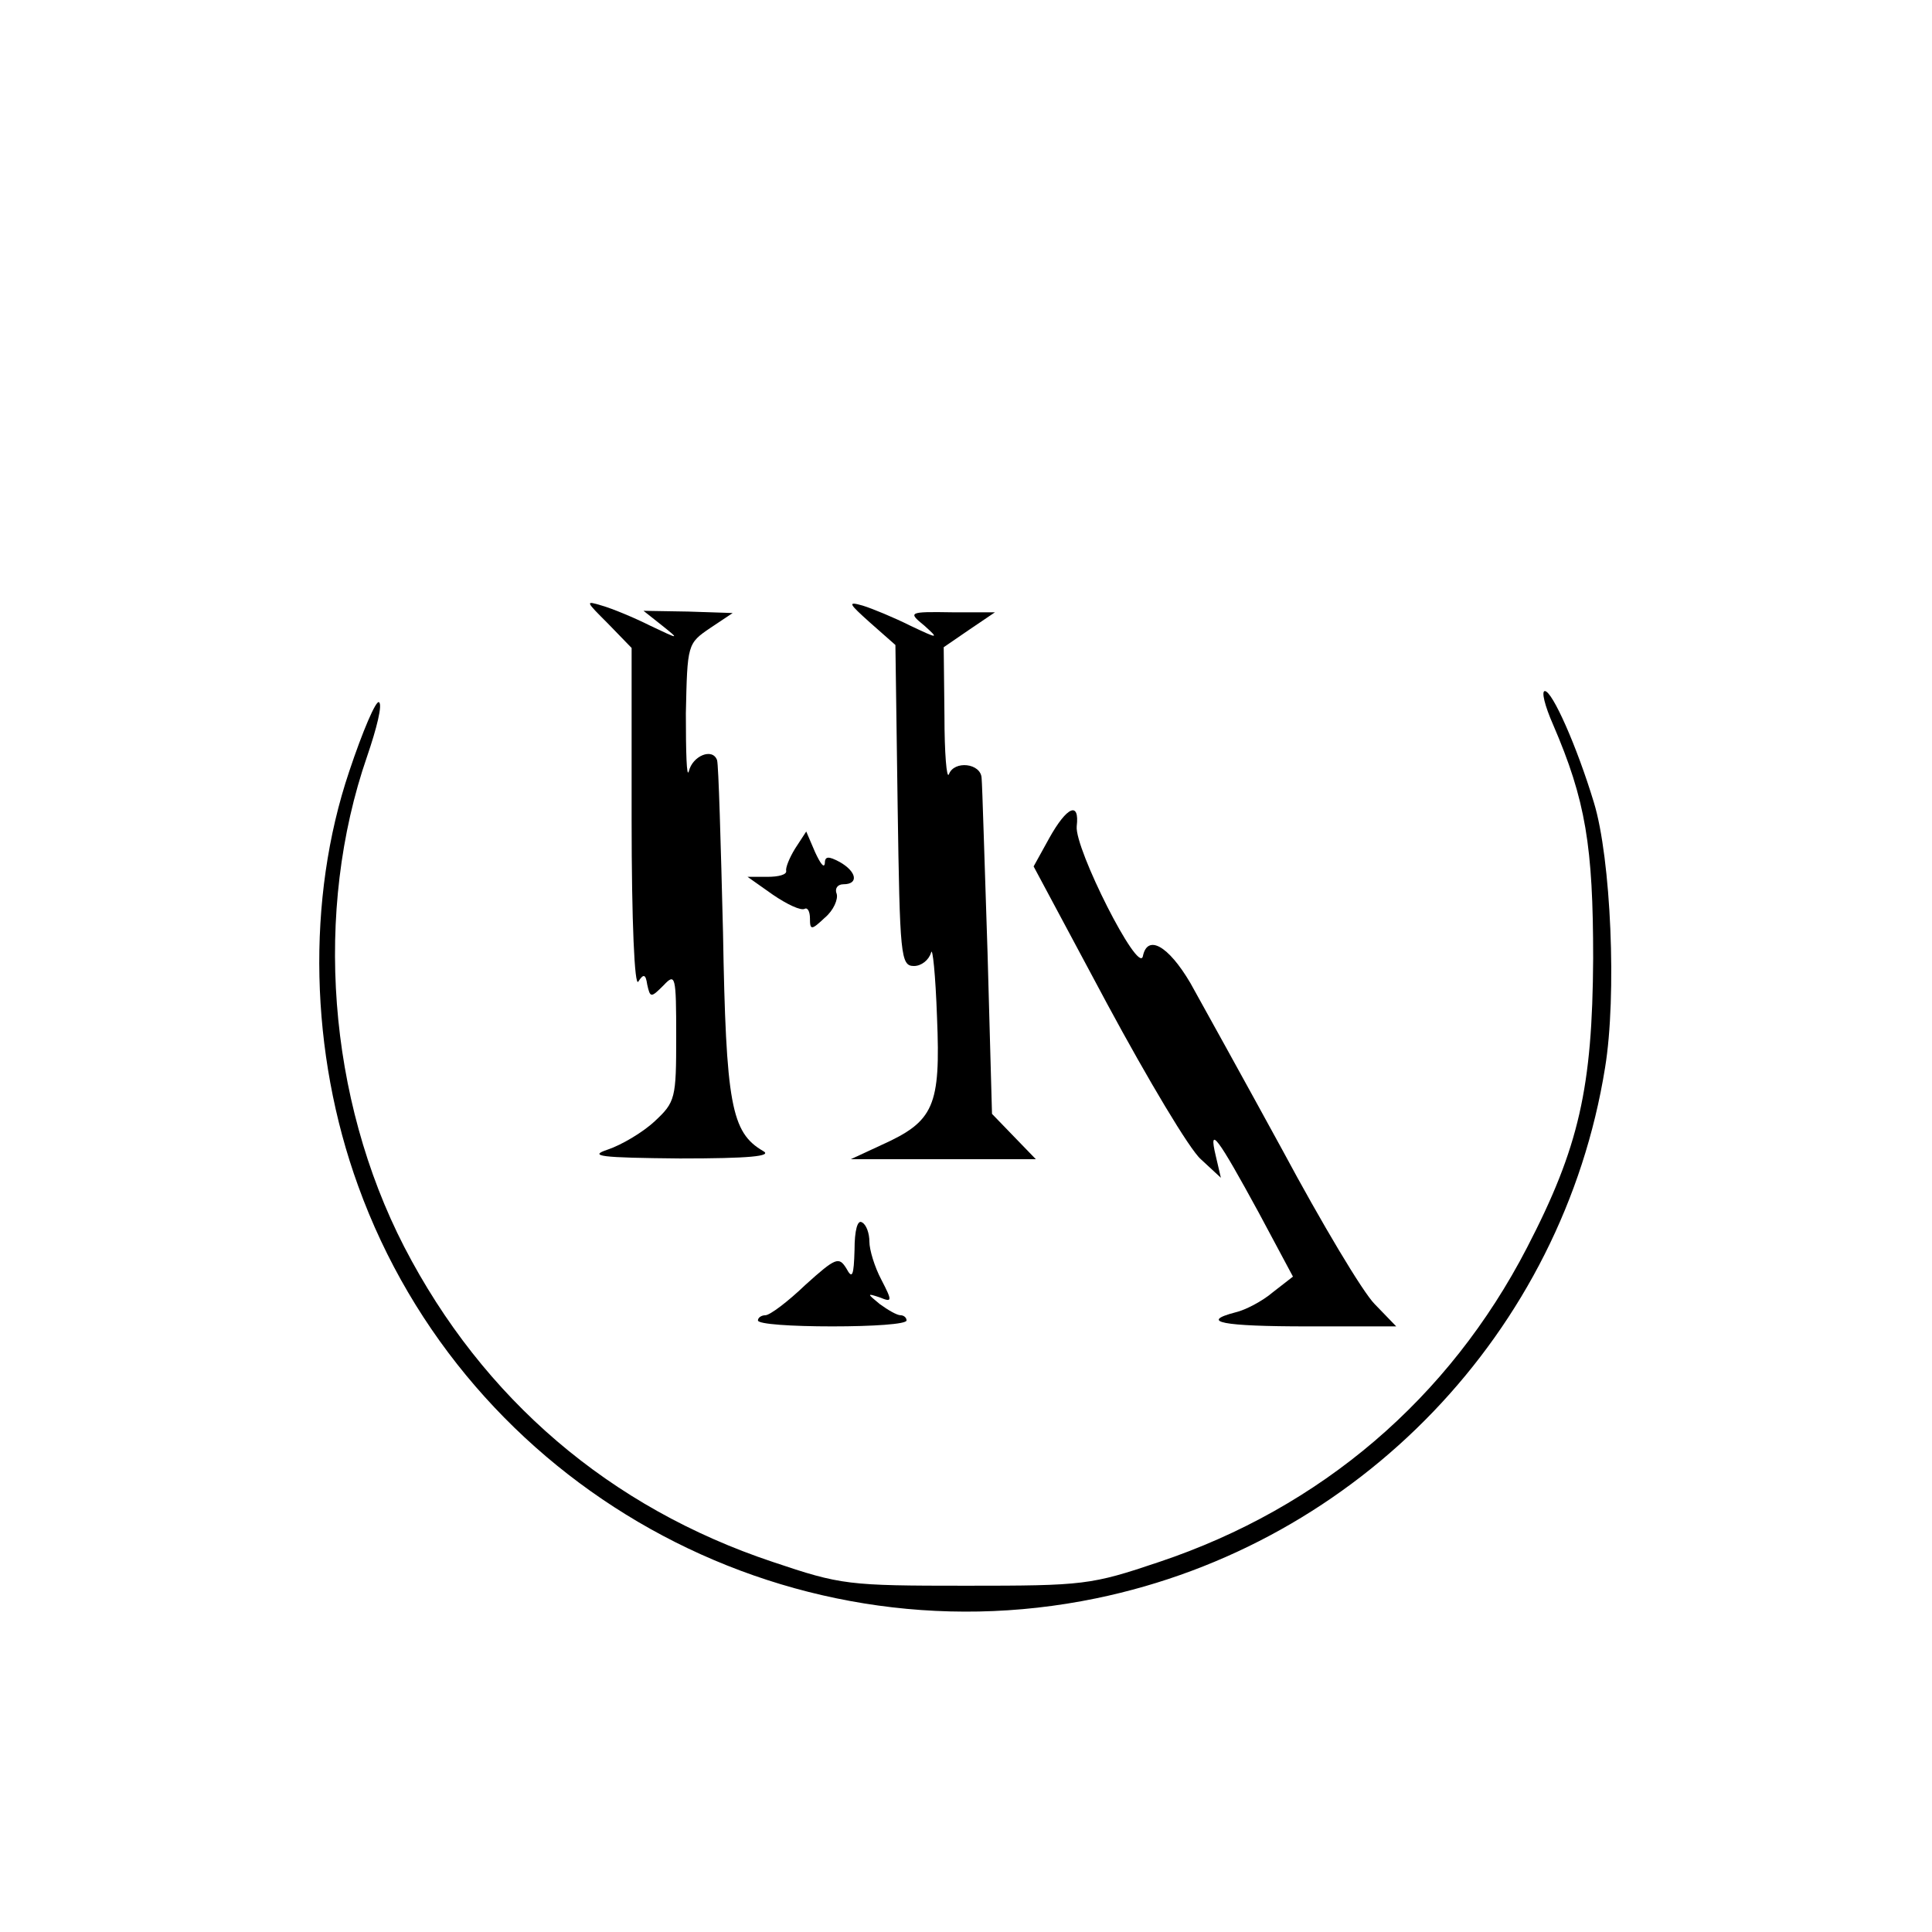
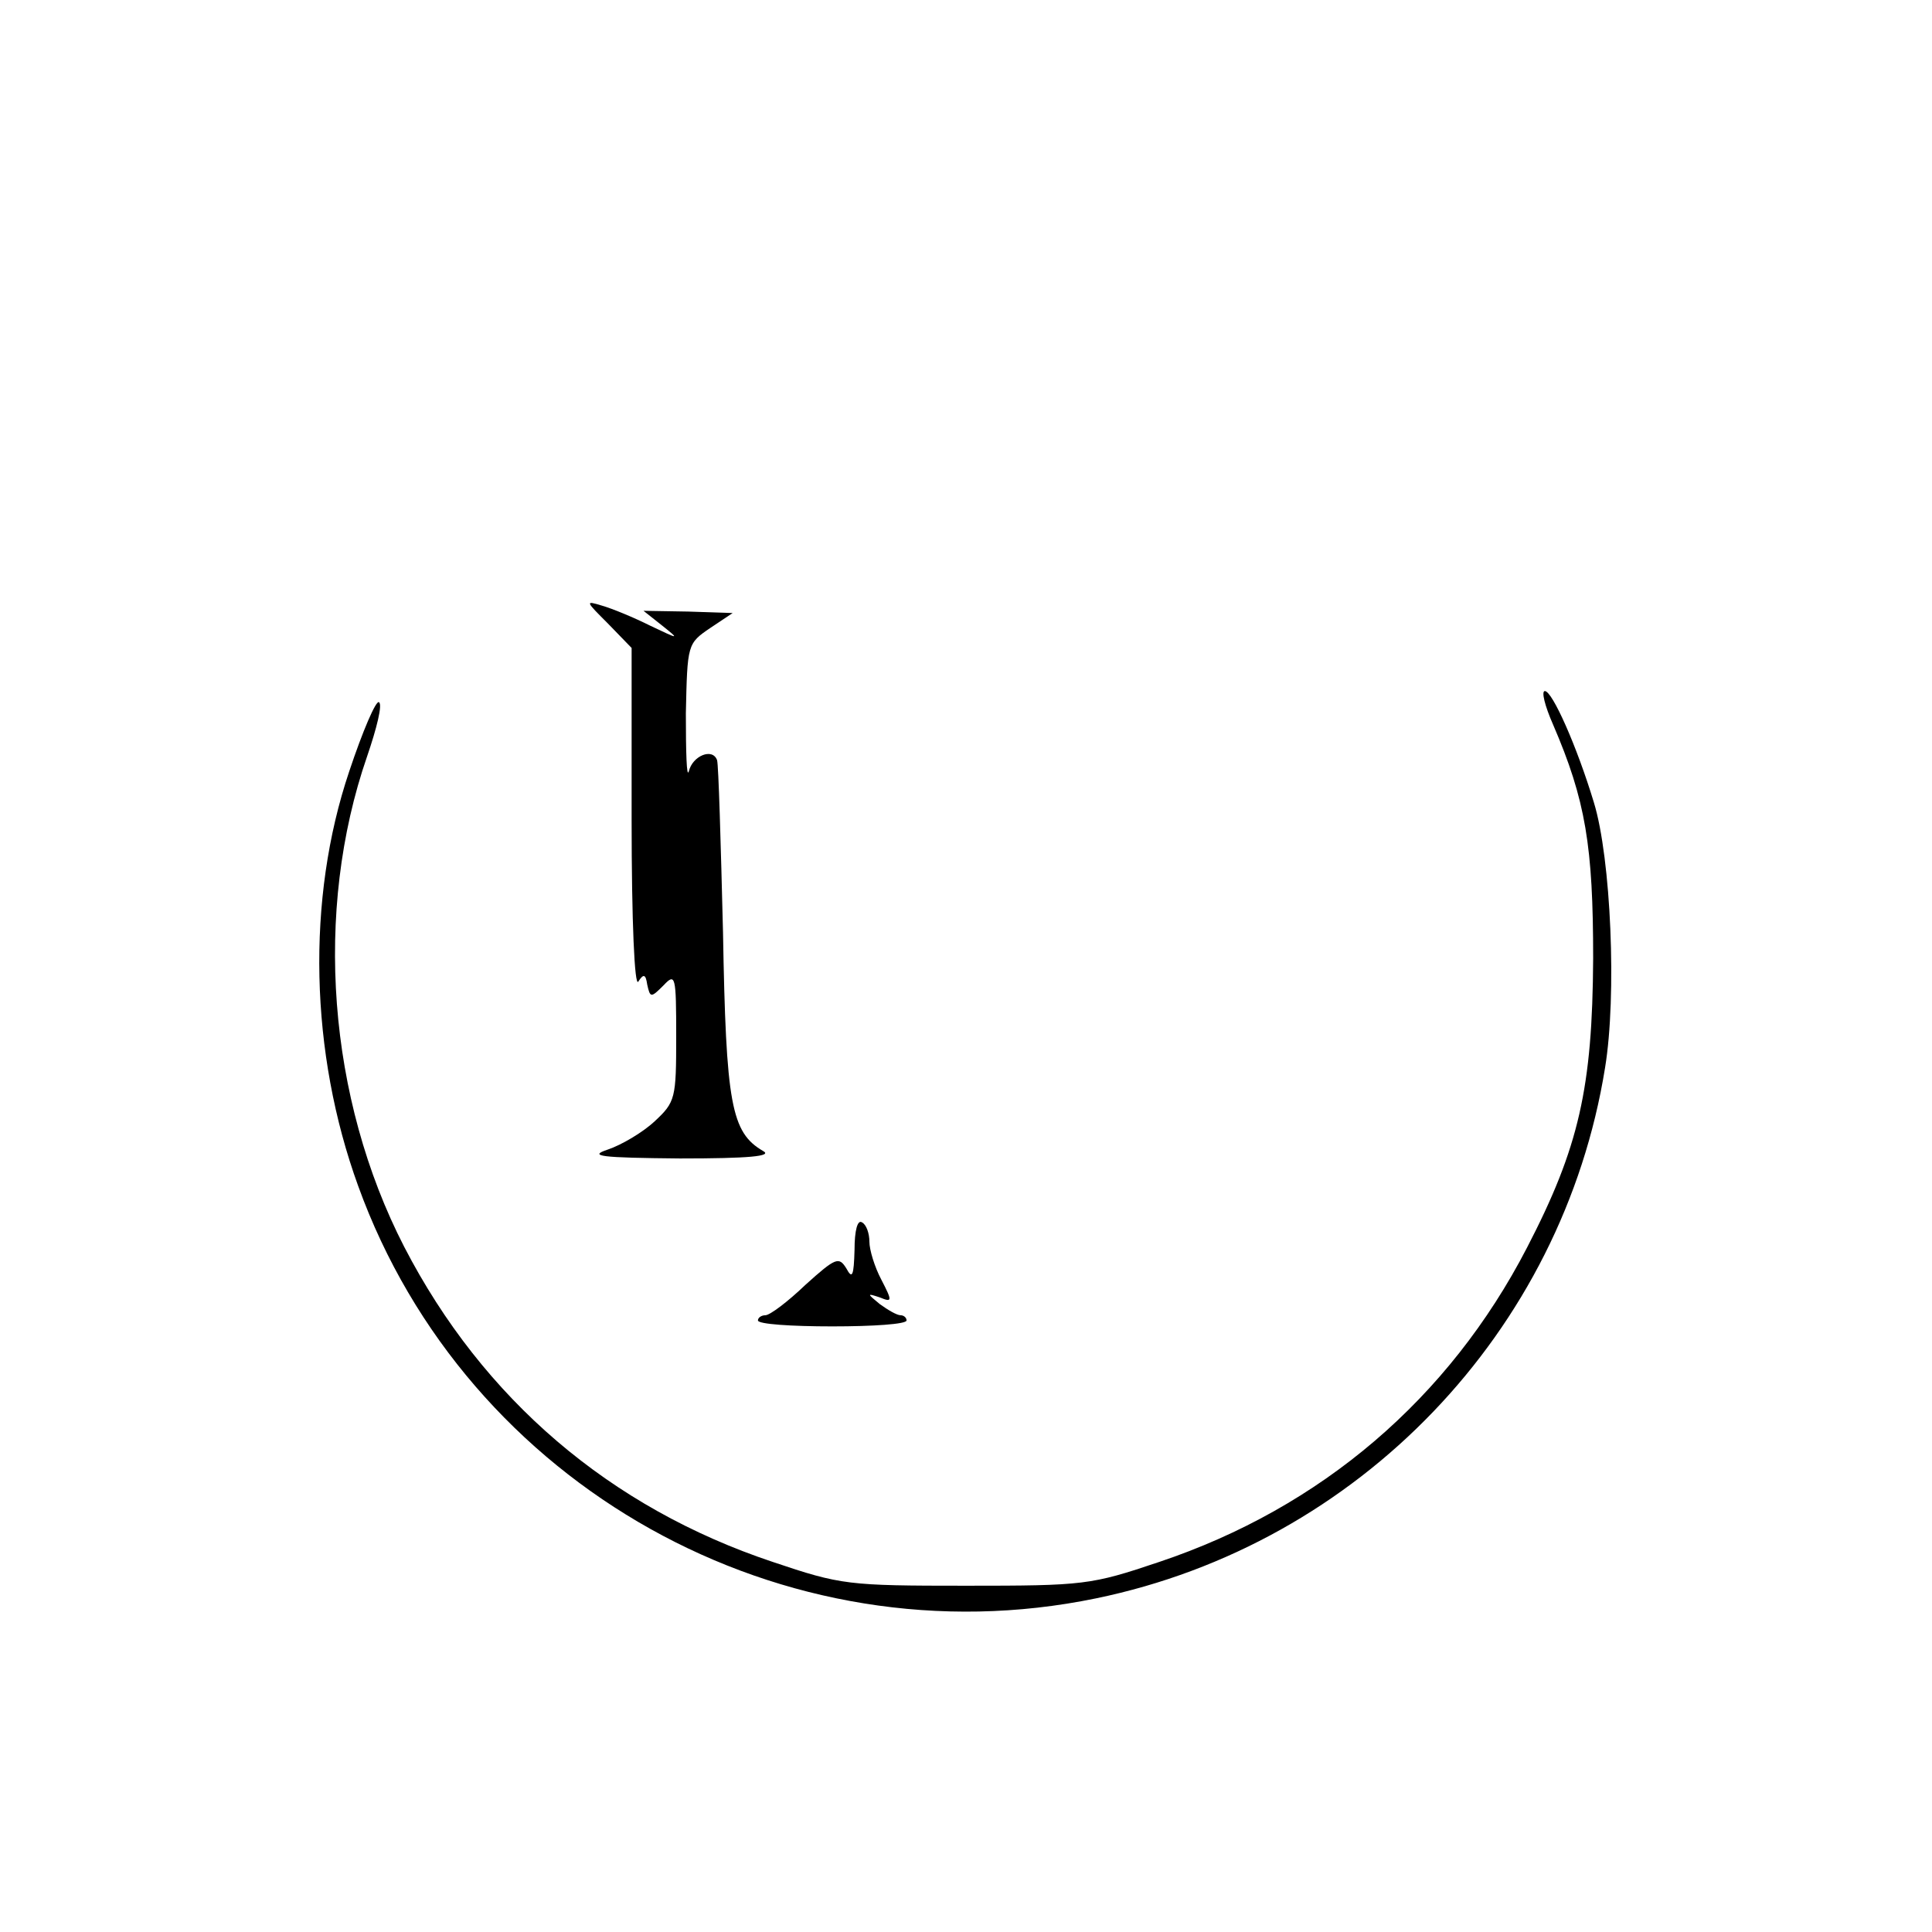
<svg xmlns="http://www.w3.org/2000/svg" version="1.0" width="260pt" height="260pt" viewBox="0 0 260 260" preserveAspectRatio="xMidYMid meet">
  <g transform="translate(0,260) scale(0.1,-0.1)" fill="#000000" stroke="none">
    <path d="M818 1761 l32 -33 0 -231 c0 -138 4 -226 9 -218 7 11 10 10 12 -4 4 -18 5 -18 22 -1 16 17 17 13 17 -69 0 -83 -1 -88 -29 -114 -16 -15 -45 -32 -63 -38 -27 -9 -10 -11 97 -12 93 0 125 3 112 10 -43 25 -50 63 -54 294 -3 121 -6 226 -8 232 -6 17 -33 6 -38 -15 -3 -10 -4 26 -4 78 2 93 2 94 33 115 l30 20 -60 2 -60 1 24 -19 c25 -20 25 -20 -15 -1 -22 11 -51 23 -65 27 -23 7 -22 6 8 -24z" />
-     <path d="M1171 1762 l34 -30 3 -216 c3 -203 4 -216 22 -216 10 0 20 8 23 18 2 9 6 -30 8 -87 5 -120 -4 -140 -75 -172 l-41 -19 124 0 125 0 -30 31 -29 30 -6 217 c-4 119 -7 225 -8 235 -1 20 -37 24 -44 5 -3 -7 -6 28 -6 79 l-1 92 35 24 34 23 -58 0 c-59 1 -59 0 -37 -18 20 -18 19 -18 -19 0 -22 11 -51 23 -64 27 -21 6 -19 3 10 -23z" />
    <path d="M2090 1625 c44 -102 54 -164 54 -315 -1 -174 -19 -254 -89 -389 -105 -203 -277 -350 -495 -423 -92 -31 -101 -32 -260 -32 -159 0 -168 1 -260 32 -219 73 -390 219 -496 424 -103 200 -122 452 -50 660 13 38 21 70 16 73 -4 3 -22 -39 -40 -93 -58 -172 -53 -379 12 -558 146 -404 572 -642 993 -555 354 73 628 359 685 714 16 97 8 282 -15 357 -23 76 -56 150 -66 150 -5 0 0 -20 11 -45z" />
-     <path d="M1412 1472 l-21 -38 99 -185 c55 -102 111 -196 126 -209 l27 -25 -7 30 c-10 42 3 24 58 -77 l46 -86 -27 -21 c-14 -12 -37 -24 -50 -27 -50 -13 -18 -19 97 -19 l119 0 -29 30 c-16 16 -72 110 -124 207 -53 97 -109 198 -124 225 -30 51 -58 66 -64 36 -6 -25 -92 145 -89 175 4 34 -13 27 -37 -16z" />
-     <path d="M1070 1458 c-8 -13 -13 -26 -12 -30 1 -5 -10 -8 -25 -8 l-27 0 34 -24 c19 -13 38 -22 43 -19 4 2 7 -4 7 -13 0 -16 2 -16 20 1 12 10 18 25 16 32 -3 7 1 13 9 13 21 0 18 17 -5 30 -15 8 -20 8 -20 -2 -1 -7 -6 0 -13 15 l-12 28 -15 -23z" />
    <path d="M1150 918 c-1 -35 -3 -40 -11 -25 -10 16 -14 15 -55 -22 -24 -23 -48 -41 -54 -41 -5 0 -10 -3 -10 -7 0 -5 45 -8 100 -8 55 0 100 3 100 8 0 4 -4 7 -8 7 -5 0 -17 7 -28 15 -17 14 -18 15 0 9 17 -7 17 -5 2 24 -9 17 -16 40 -16 51 0 11 -4 23 -10 26 -6 4 -10 -11 -10 -37z" />
  </g>
</svg>